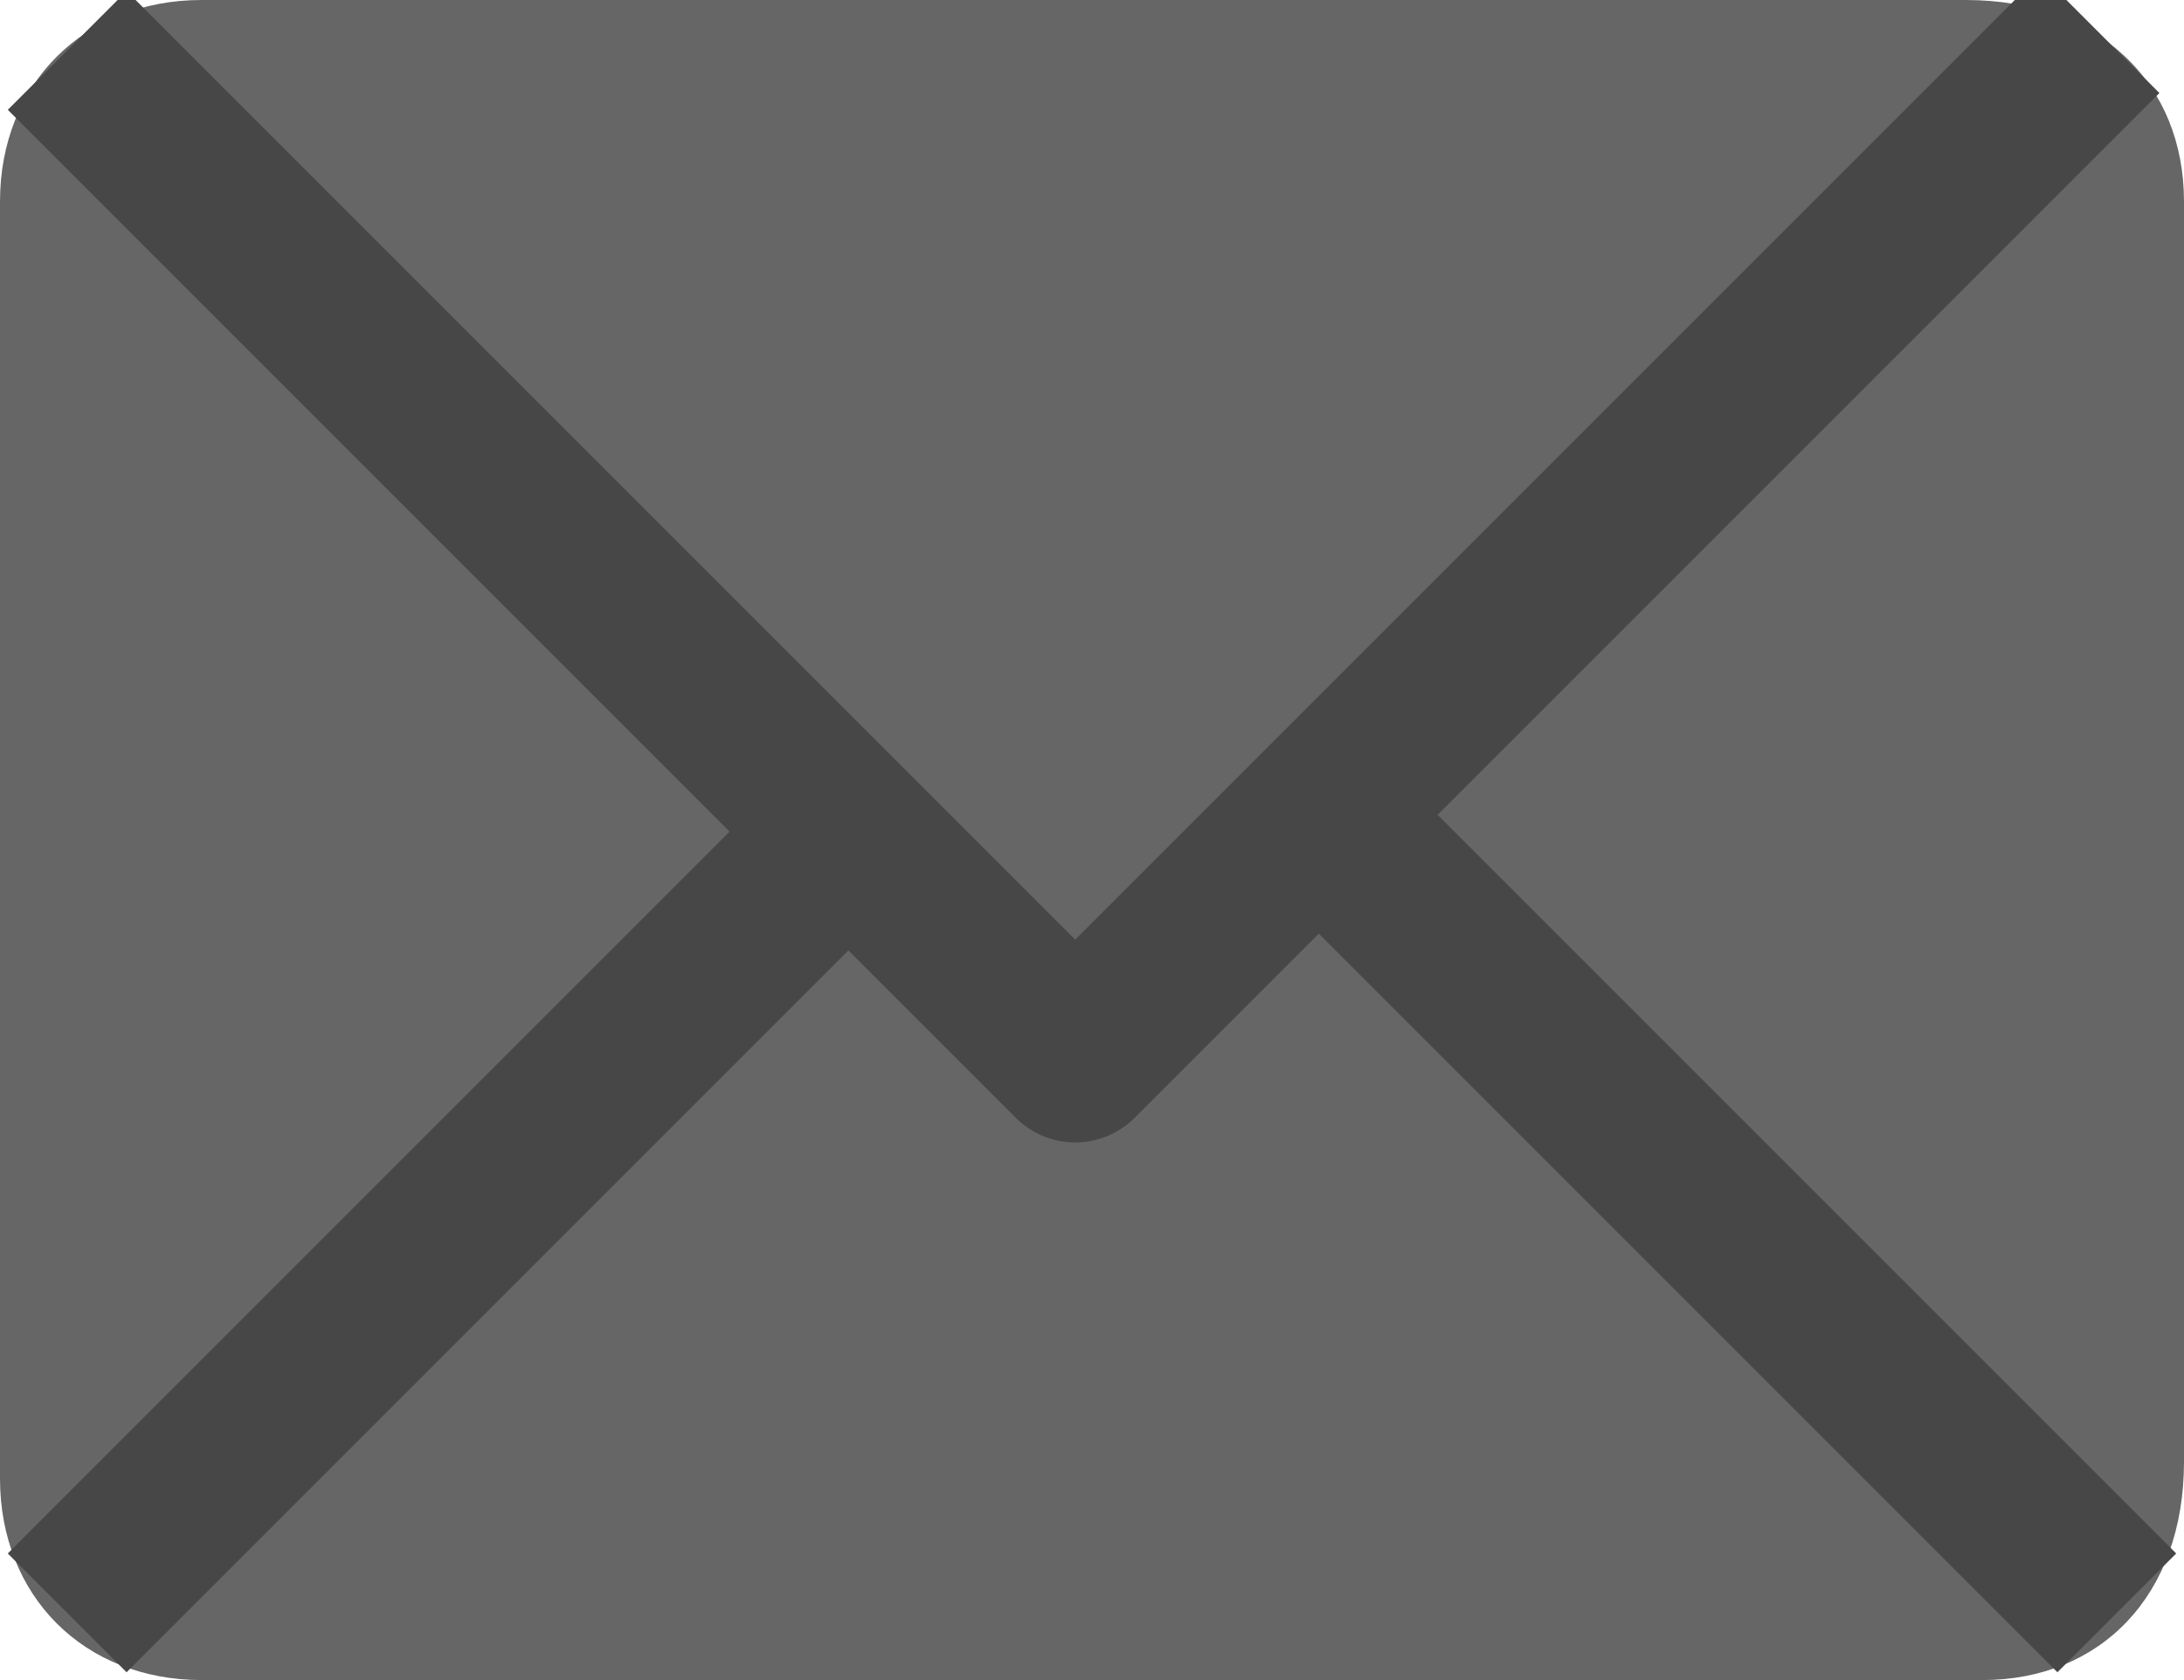
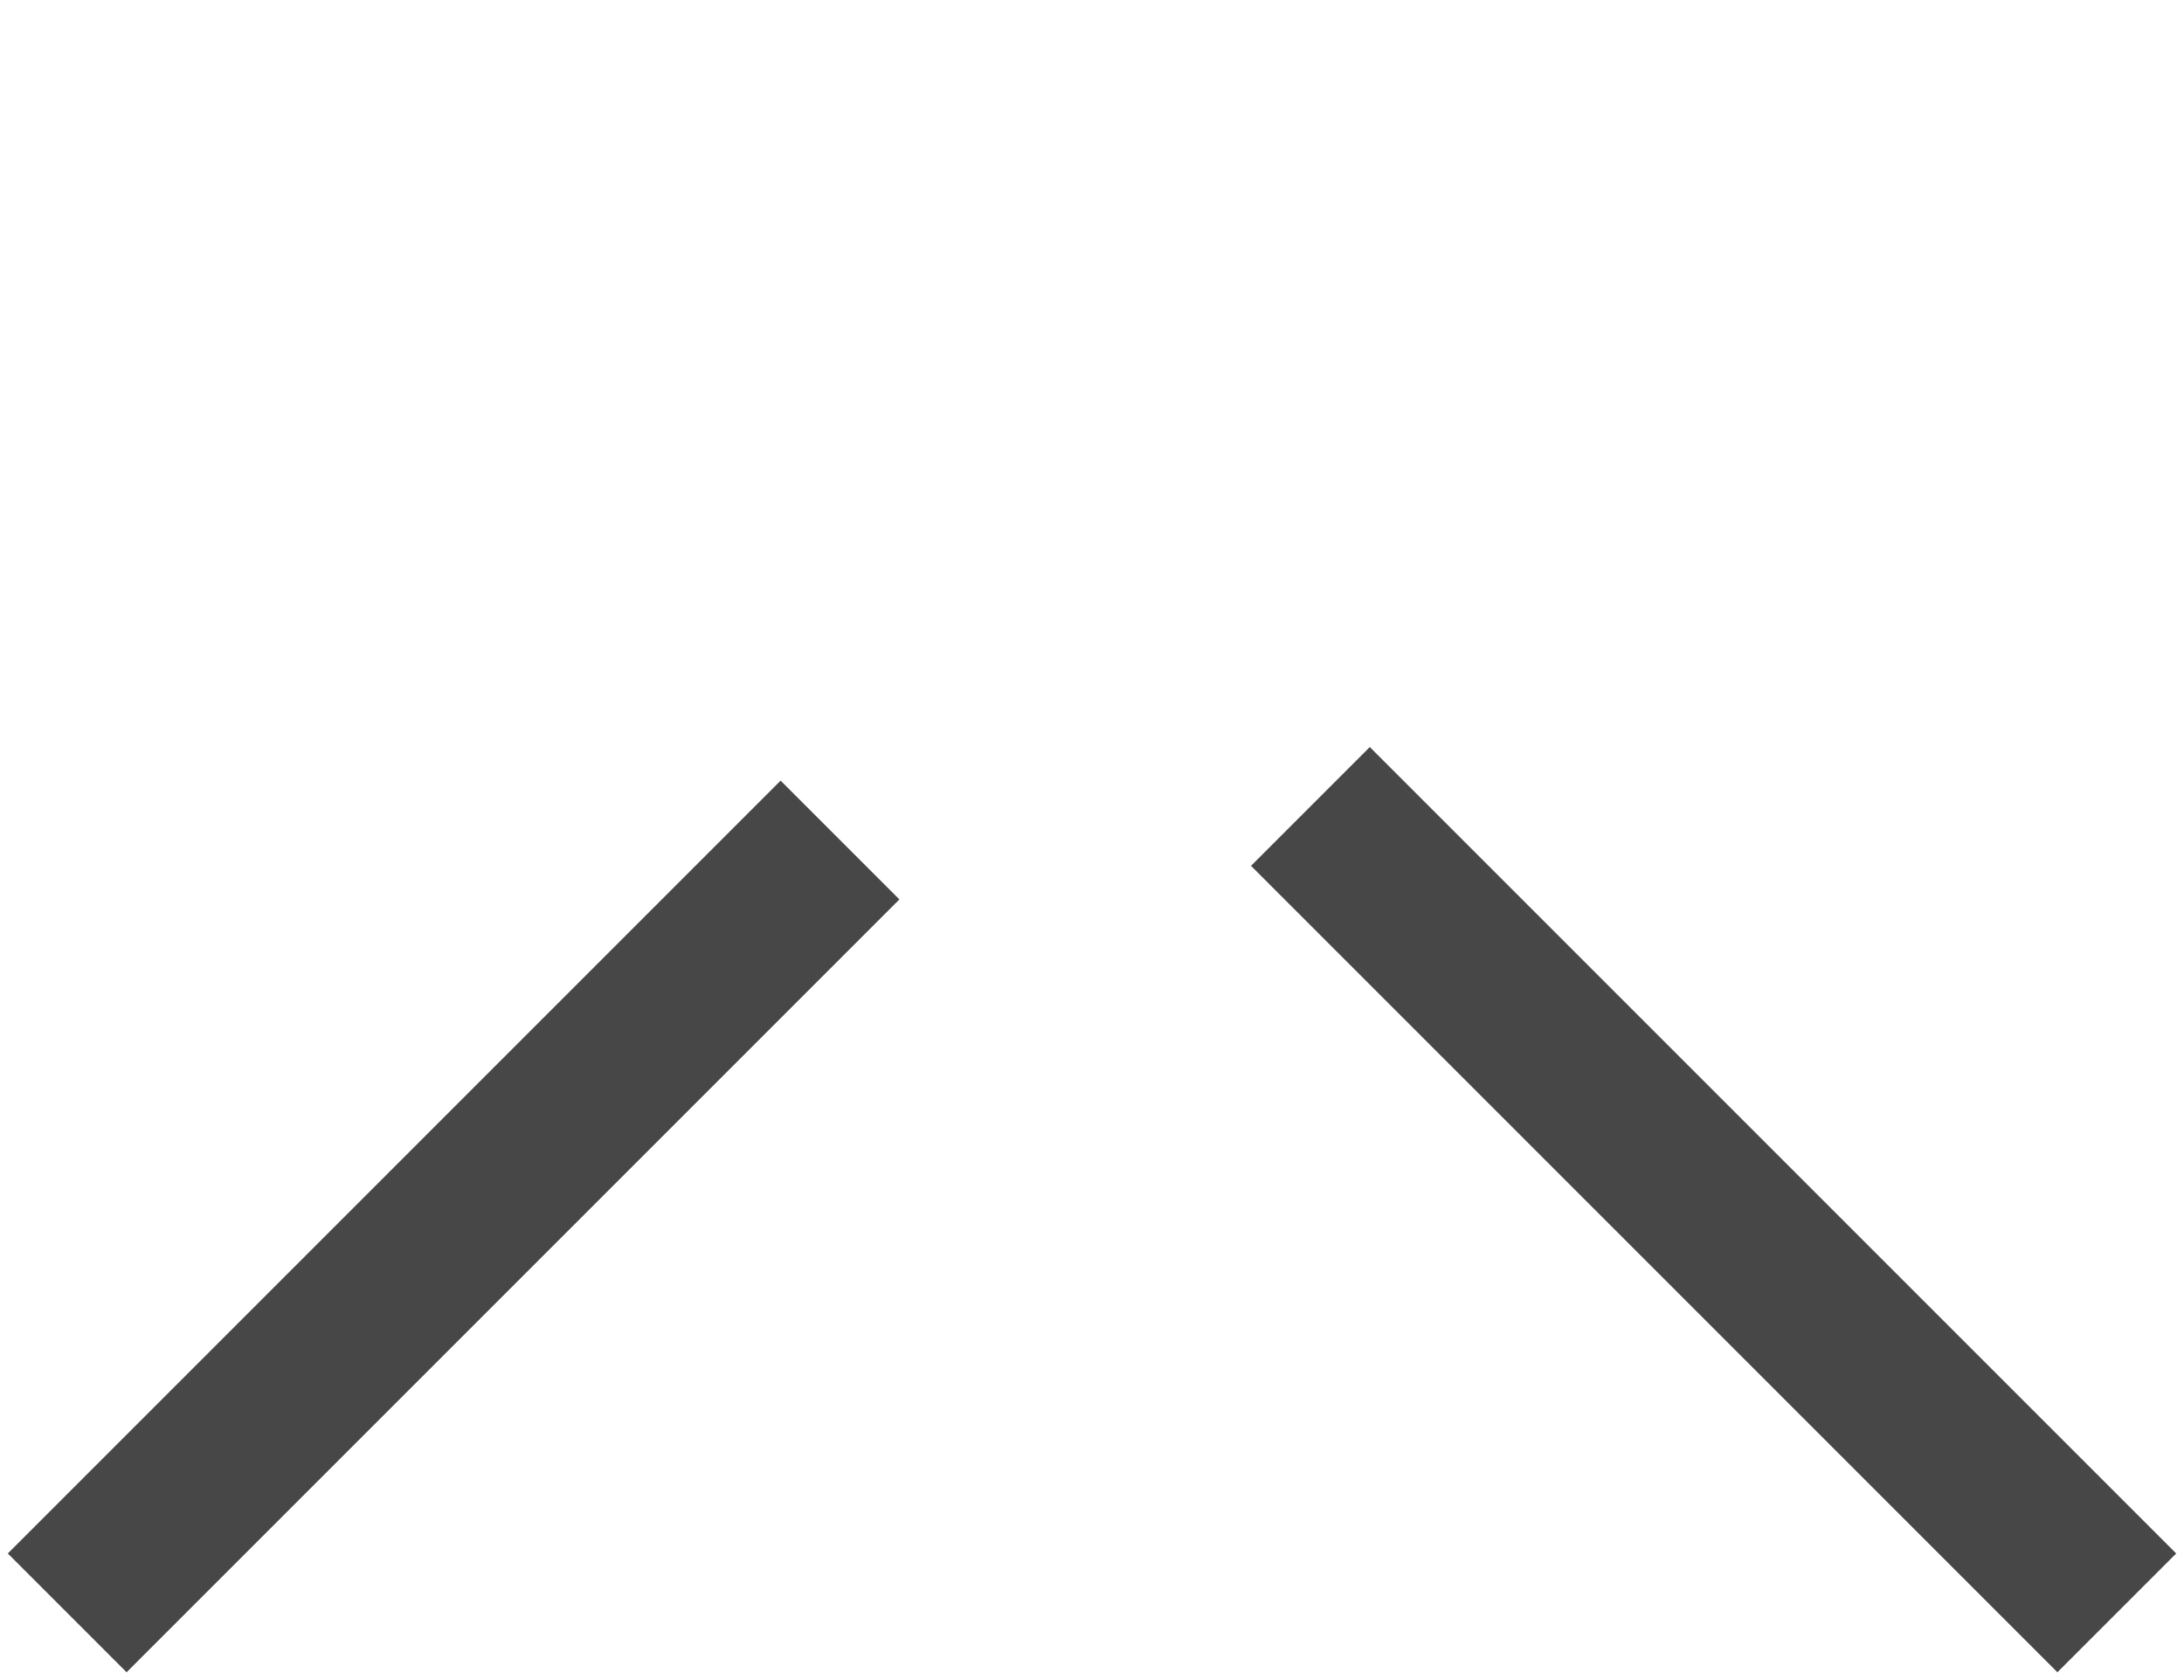
<svg xmlns="http://www.w3.org/2000/svg" version="1.1" id="Layer_1" x="0px" y="0px" viewBox="0 0 13 10" style="enable-background:new 0 0 13 10;" xml:space="preserve">
  <style type="text/css">
	.st0{fill:#666666;}
	.st1{fill:none;stroke:#474747;stroke-linejoin:round;stroke-miterlimit:10;}
</style>
-   <path class="st0" d="M11.8,10H1.2C0.5,10,0,9.5,0,8.8V1.2C0,0.5,0.5,0,1.2,0h10.5C12.5,0,13,0.5,13,1.2v7.5C13,9.5,12.5,10,11.8,10z  " />
  <g>
-     <polyline class="st1" points="0.4,0.3 6.4,6.3 12.5,0.2  " />
-   </g>
+     </g>
  <line class="st1" x1="0.4" y1="9.6" x2="5" y2="5" />
  <line class="st1" x1="12.6" y1="9.6" x2="7.8" y2="4.8" />
</svg>